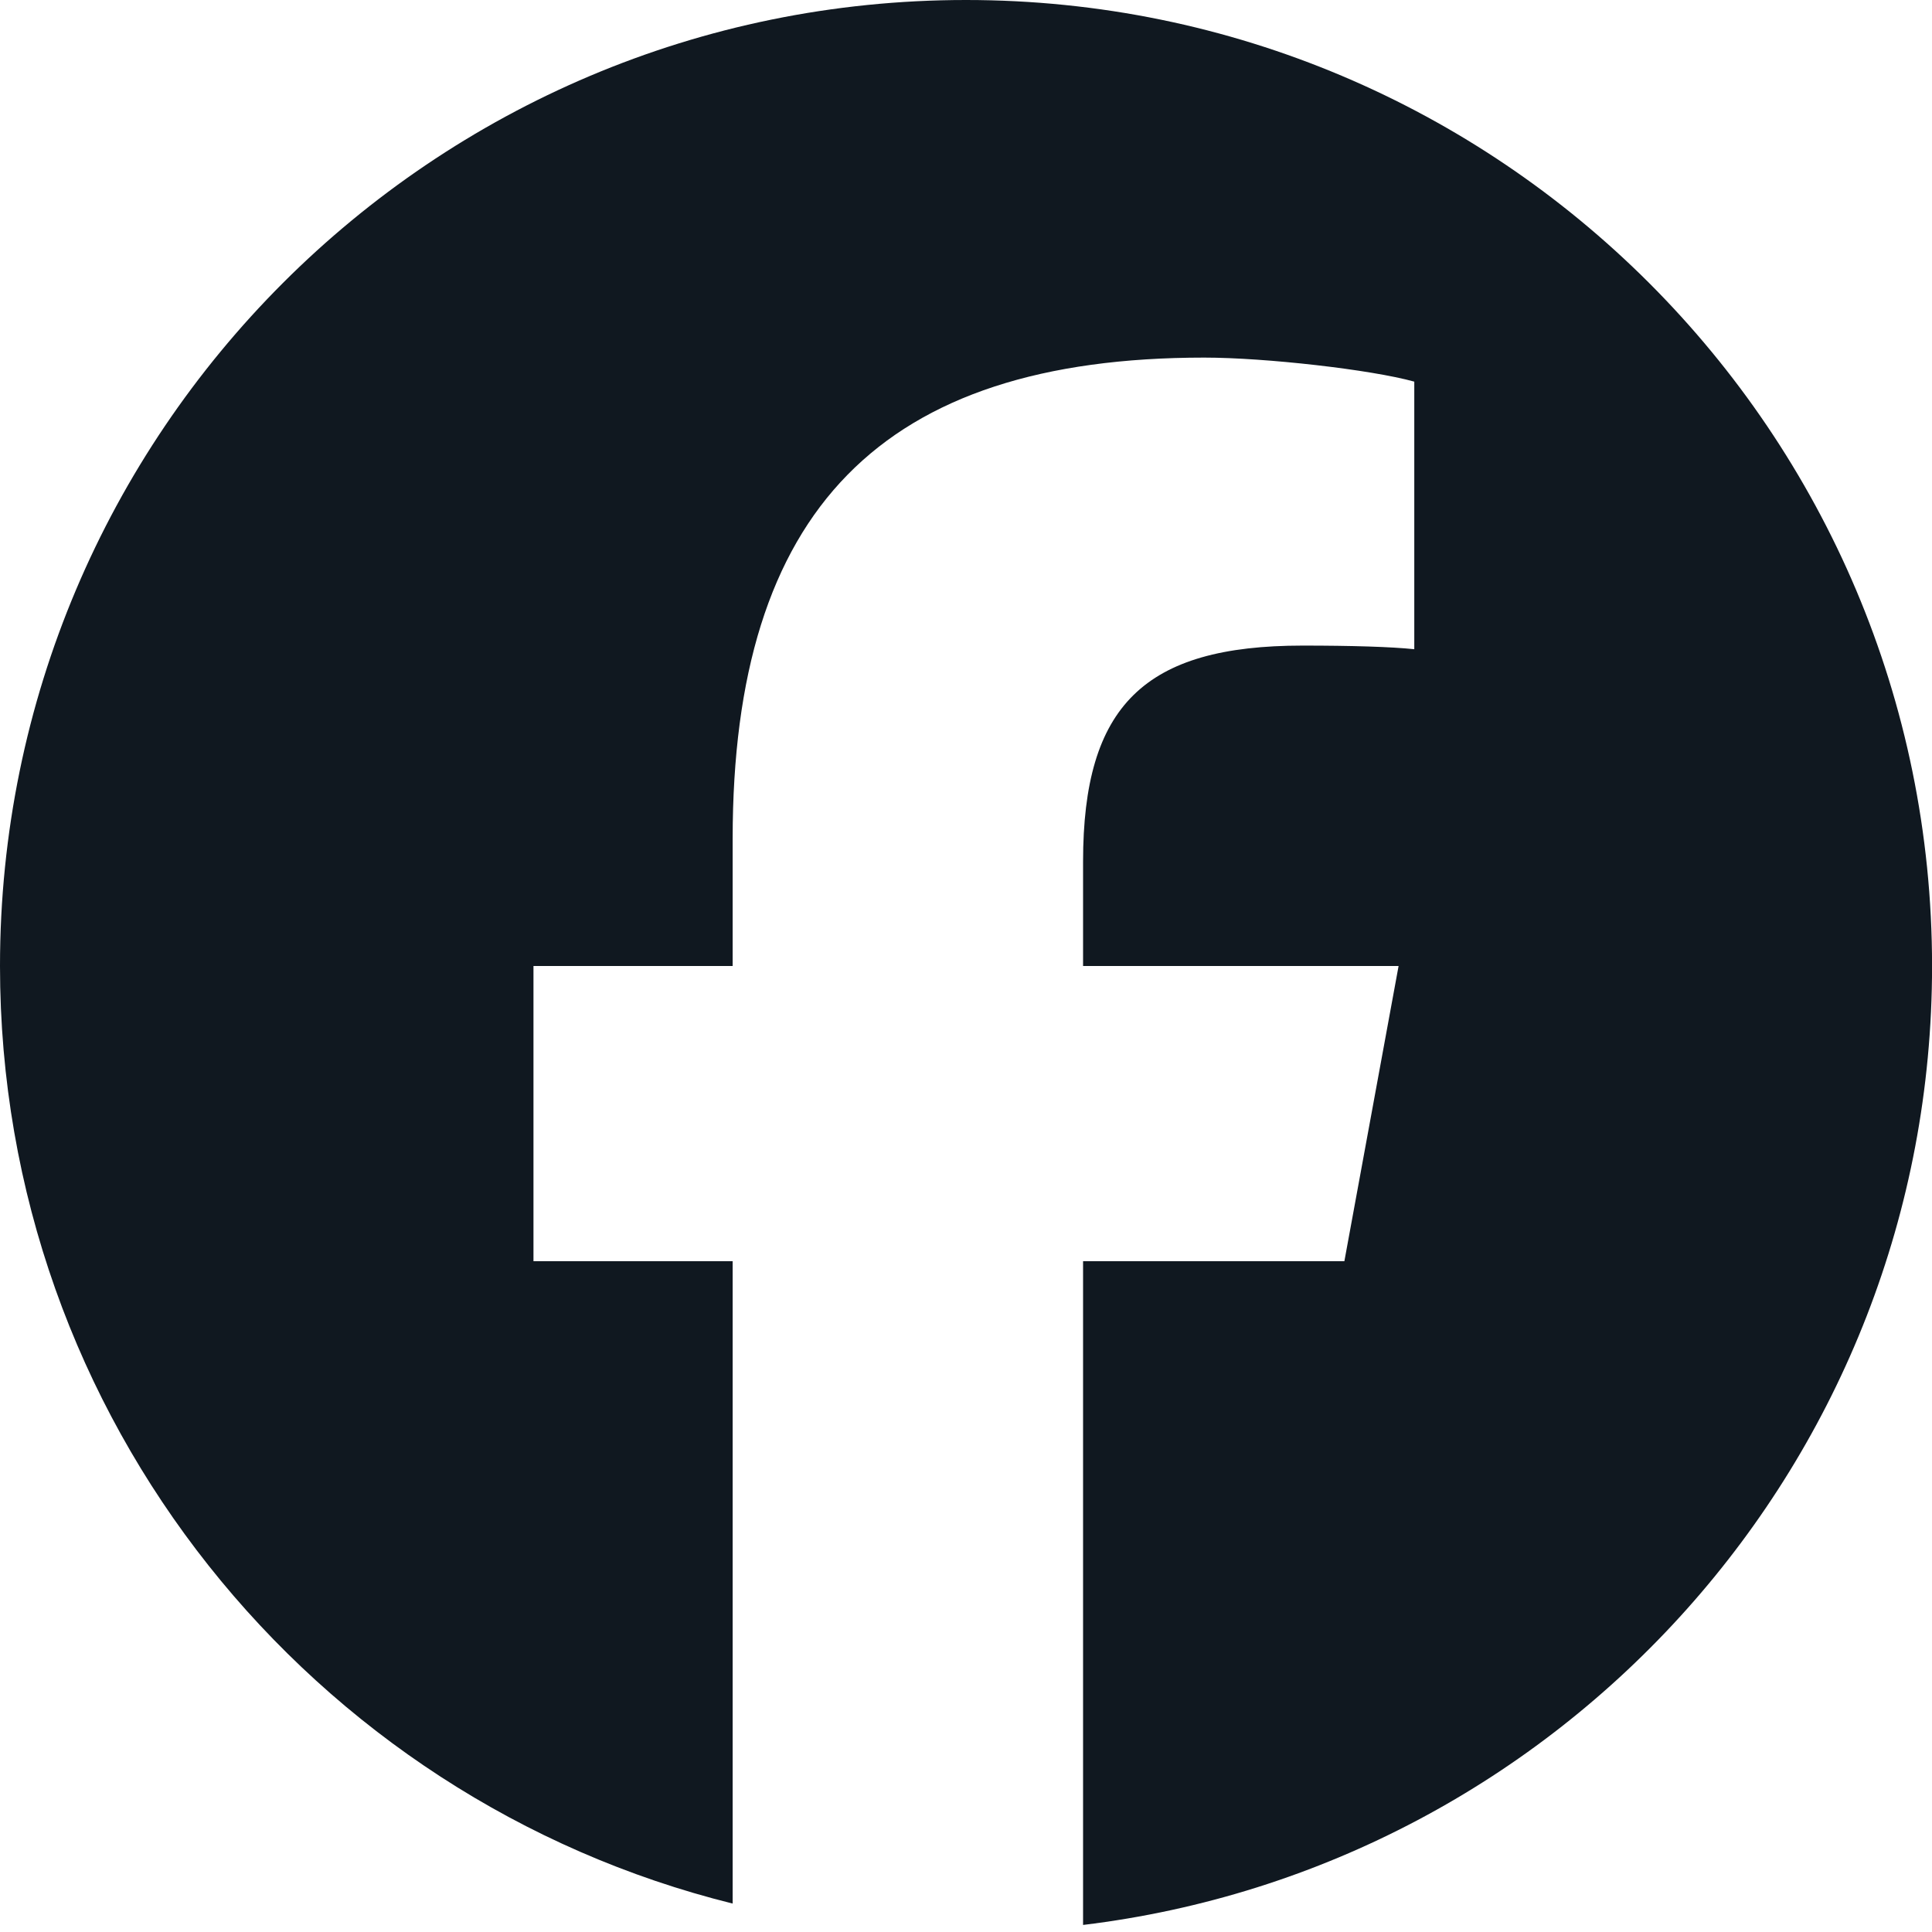
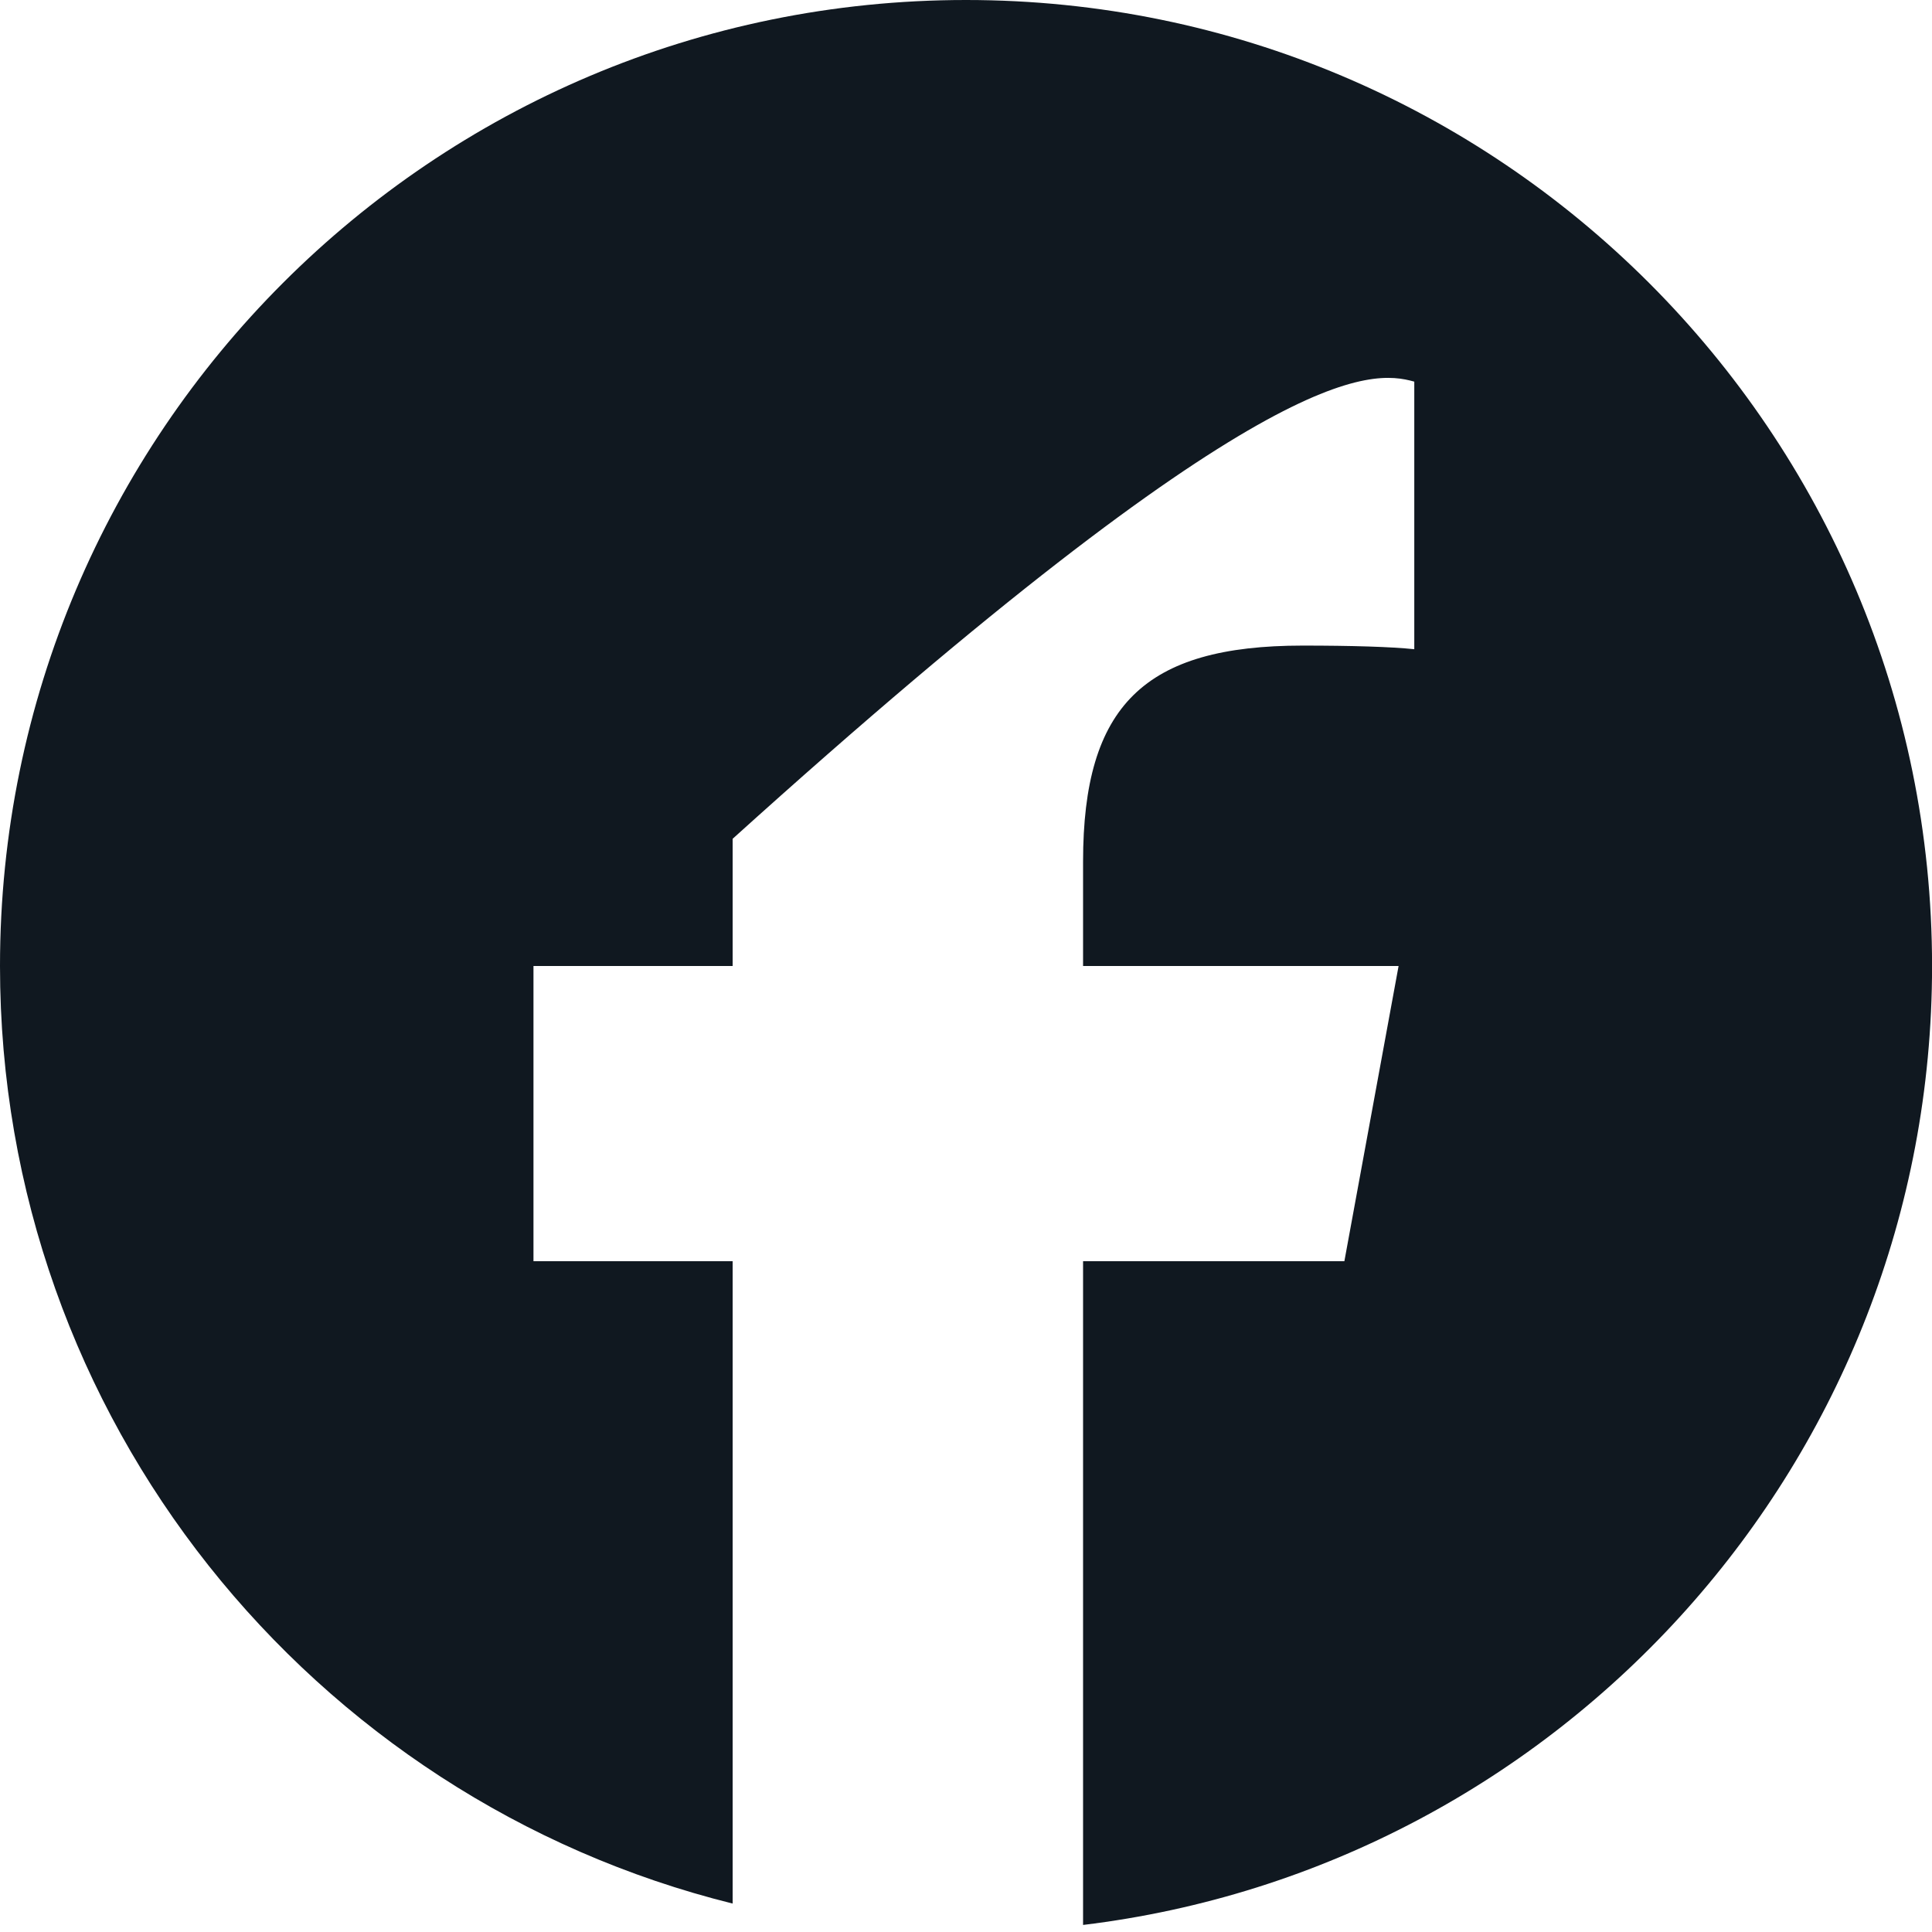
<svg xmlns="http://www.w3.org/2000/svg" width="32" height="32" viewBox="0 0 32 32" fill="none">
-   <path d="M16 0C7.164 0 0 7.164 0 16C0 23.503 5.166 29.8 12.135 31.529V20.89H8.836V16H12.135V13.893C12.135 8.447 14.6 5.923 19.946 5.923C20.96 5.923 22.709 6.122 23.425 6.321V10.753C23.047 10.713 22.391 10.693 21.576 10.693C18.953 10.693 17.939 11.687 17.939 14.271V16H23.165L22.267 20.89H17.939V31.883C25.862 30.926 32.001 24.18 32.001 16C32 7.164 24.837 0 16 0Z" fill="#101820" />
+   <path d="M16 0C7.164 0 0 7.164 0 16C0 23.503 5.166 29.8 12.135 31.529V20.89H8.836V16H12.135V13.893C20.96 5.923 22.709 6.122 23.425 6.321V10.753C23.047 10.713 22.391 10.693 21.576 10.693C18.953 10.693 17.939 11.687 17.939 14.271V16H23.165L22.267 20.89H17.939V31.883C25.862 30.926 32.001 24.18 32.001 16C32 7.164 24.837 0 16 0Z" fill="#101820" />
</svg>